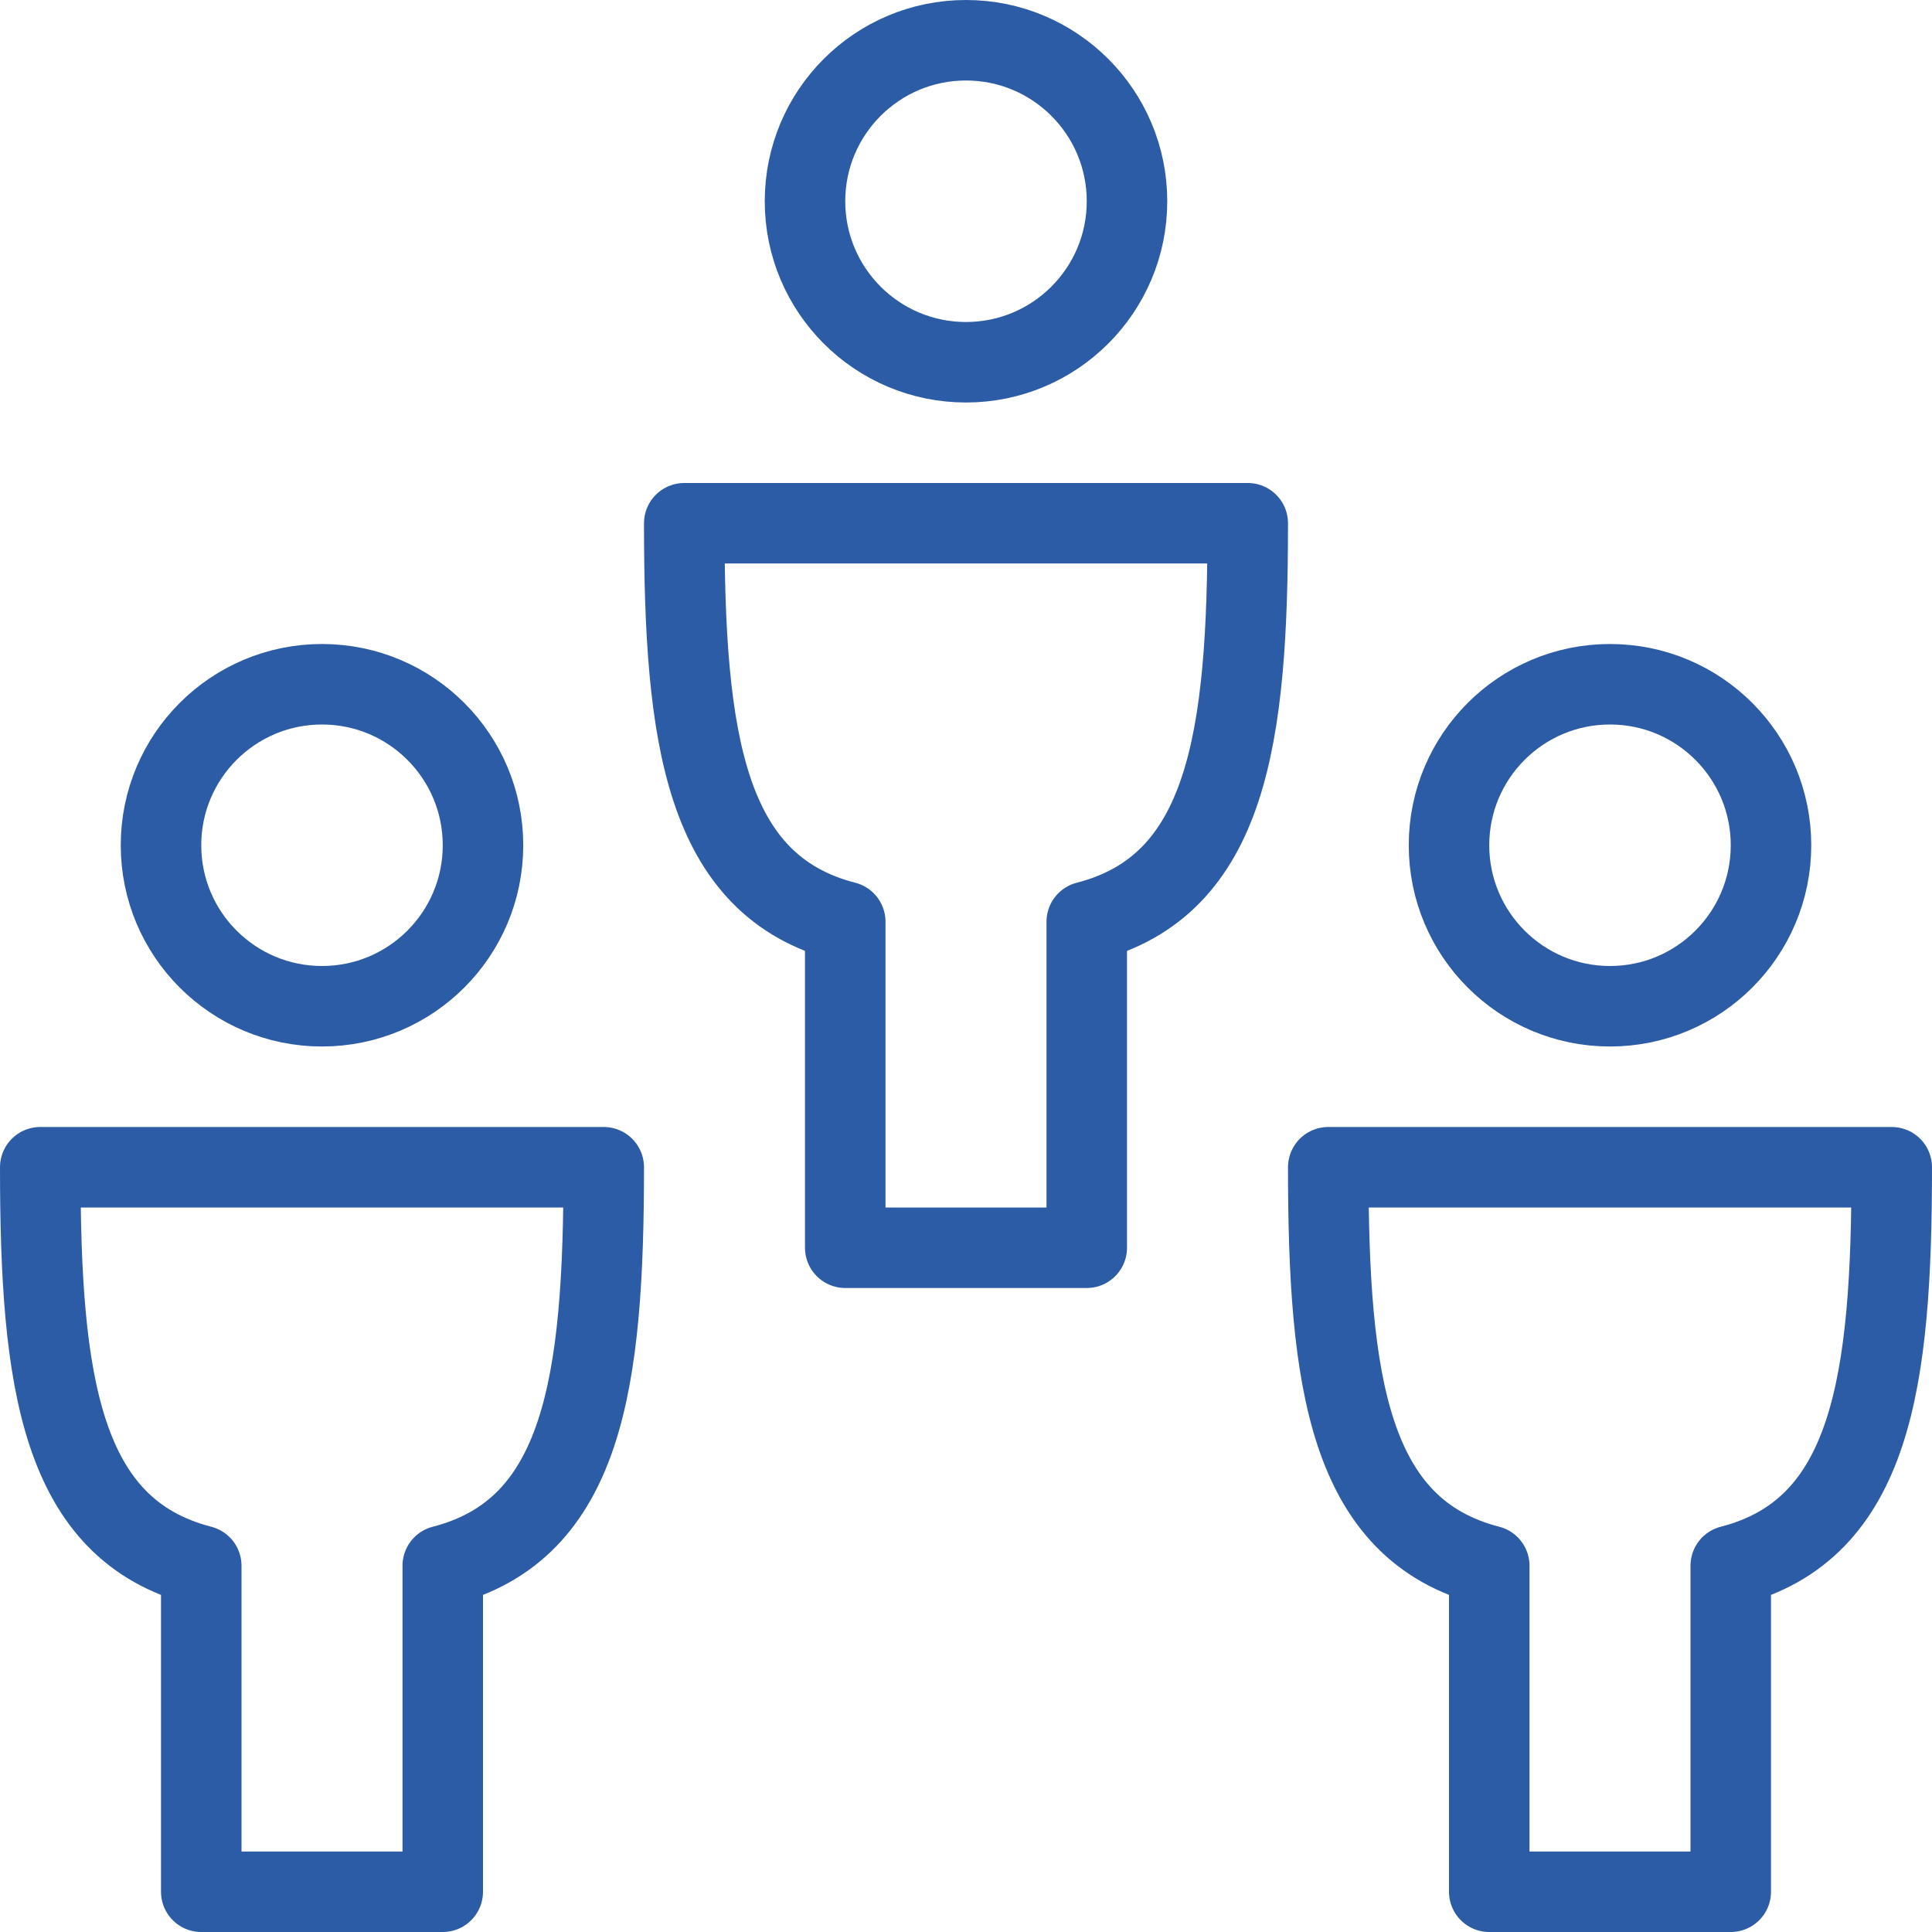
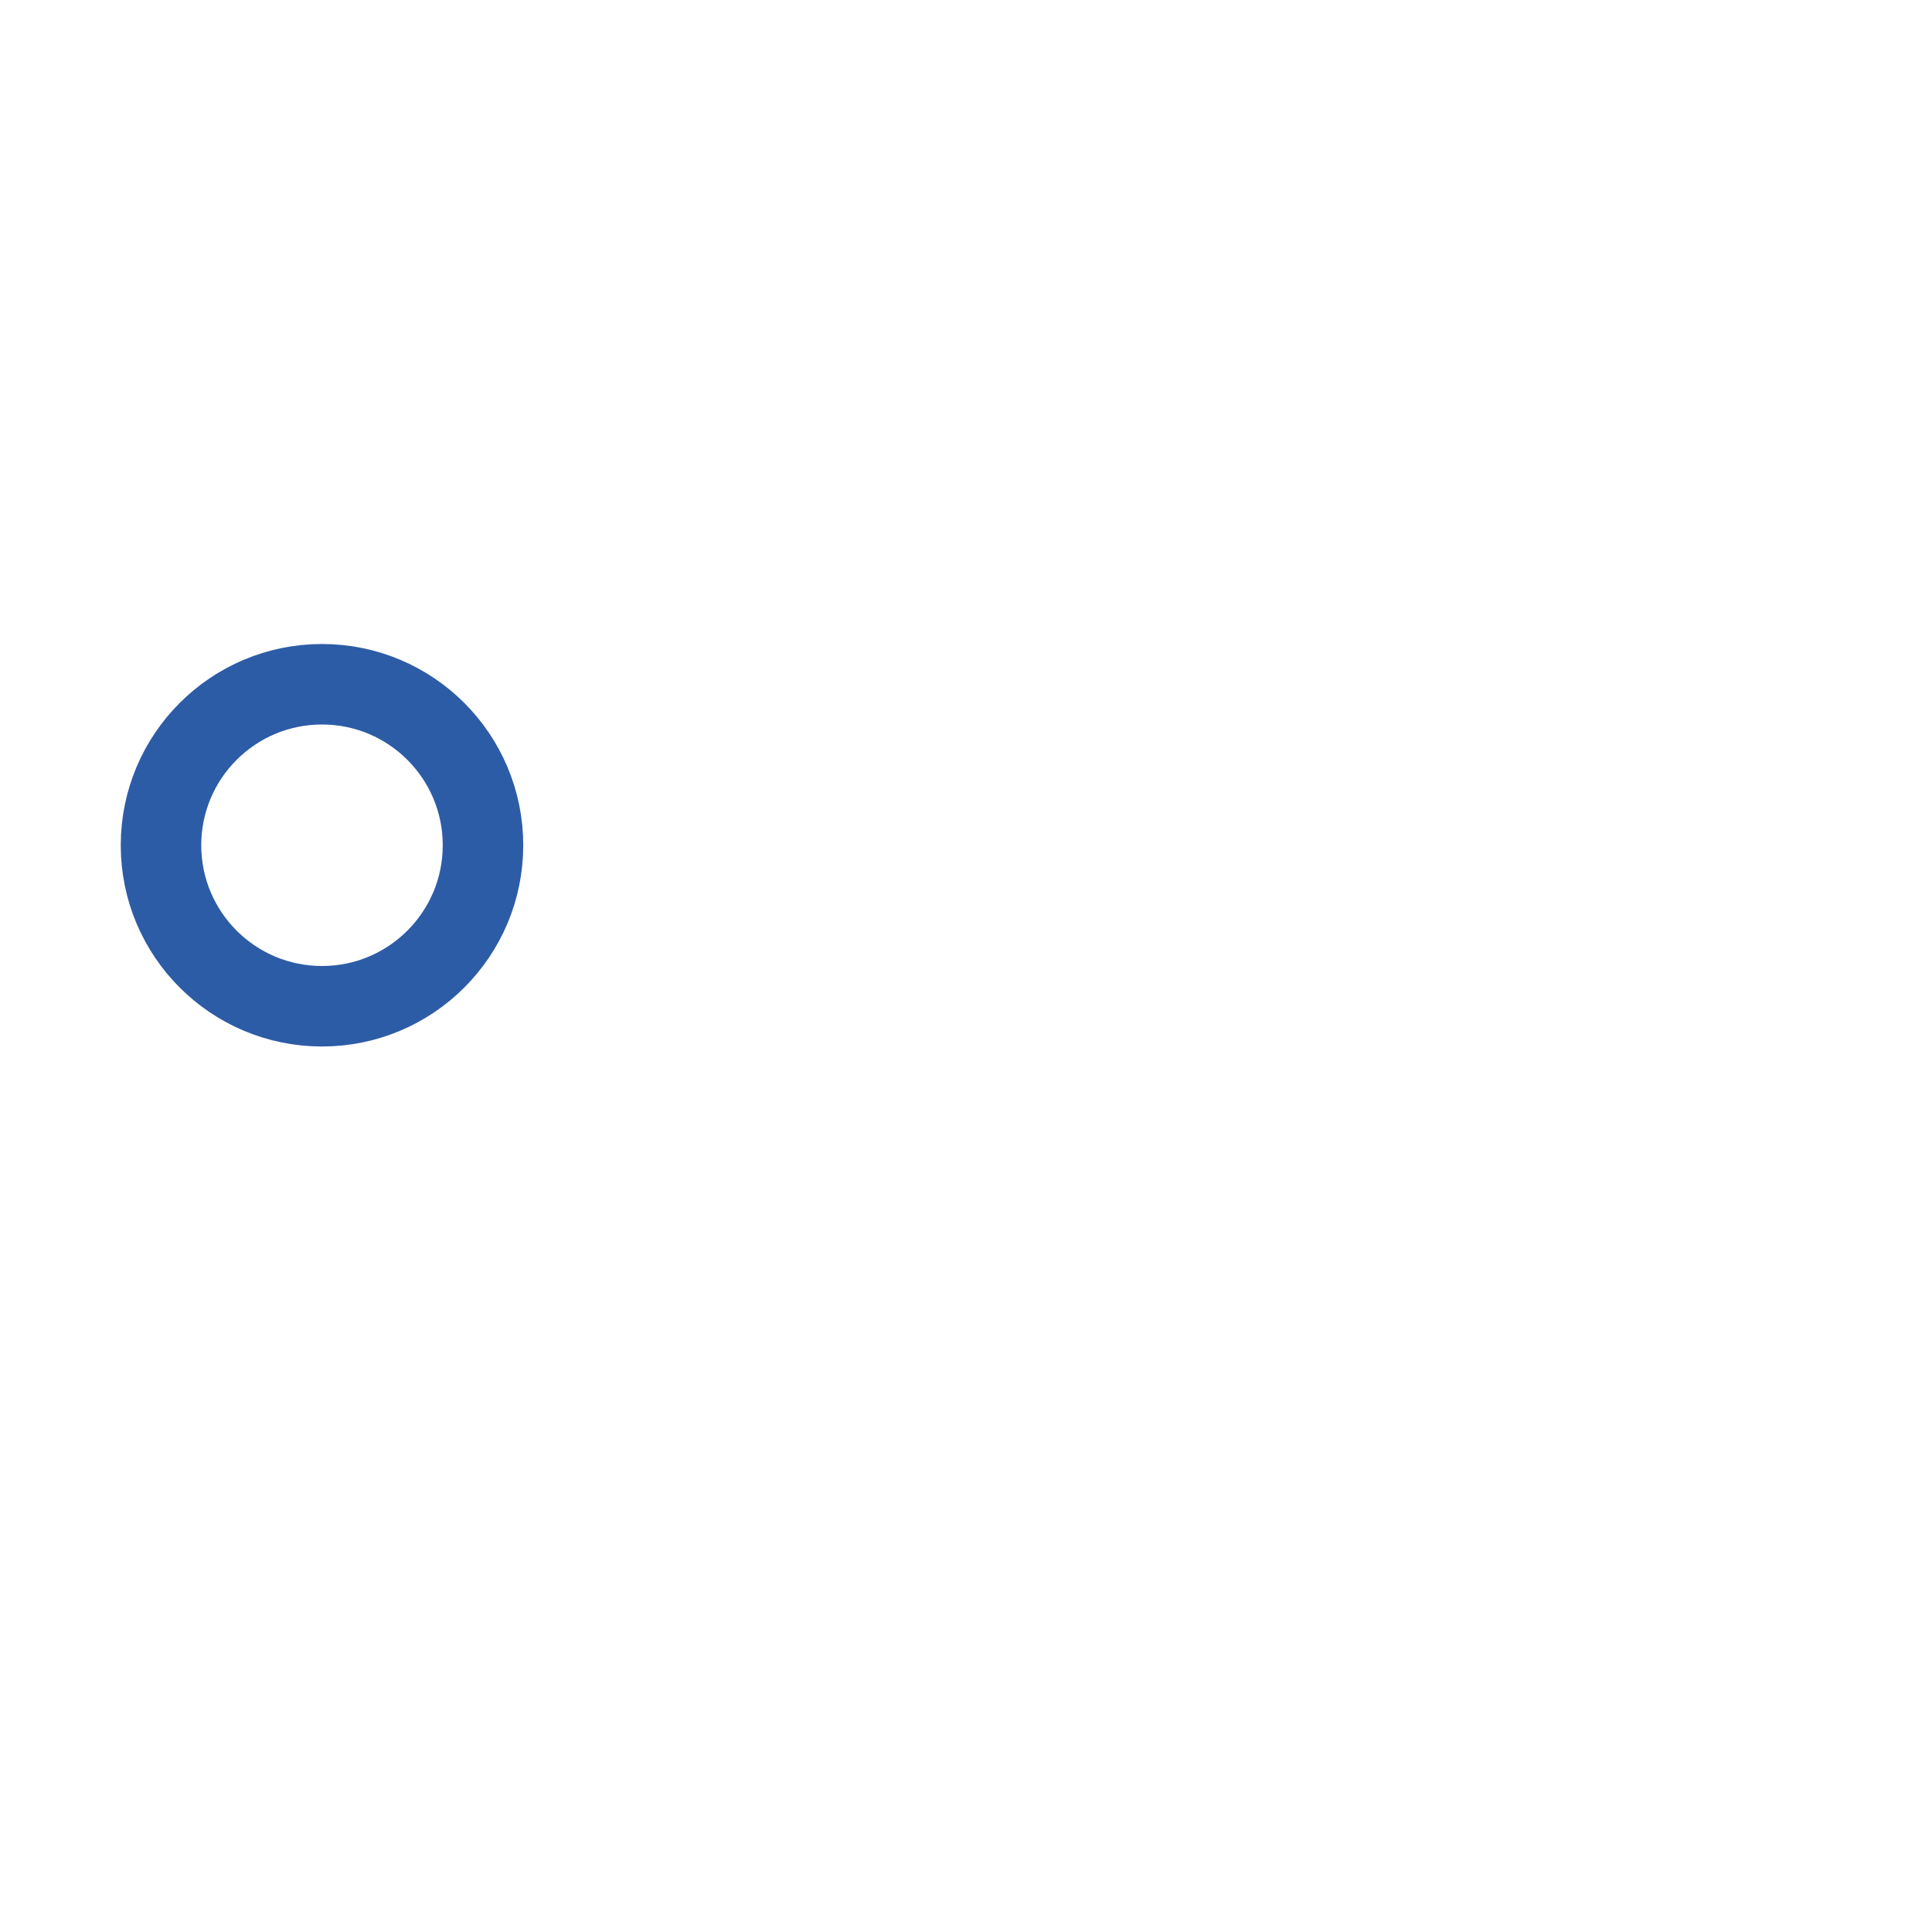
<svg xmlns="http://www.w3.org/2000/svg" width="24" height="24" viewBox="0 0 24 24">
  <g stroke="#2d5ca6" stroke-linejoin="round" stroke-miterlimit="10" fill="none">
    <circle cx="4" cy="10.5" r="2" />
-     <path d="M4 14.5h3.5c0 2.663-.25 4.5-2 4.95v4.05h-3v-4.05c-1.75-.45-2-2.287-2-4.95h3.5z" />
-     <circle cx="20" cy="10.5" r="2" />
-     <path d="M20 14.5h3.5c0 2.663-.25 4.5-2 4.95v4.05h-3v-4.05c-1.75-.45-2-2.287-2-4.95h3.5z" />
-     <circle cx="12" cy="2.5" r="2" />
-     <path d="M12 6.5h3.5c0 2.663-.25 4.5-2 4.95v4.05h-3v-4.05c-1.75-.45-2-2.287-2-4.95h3.5z" />
  </g>
</svg>